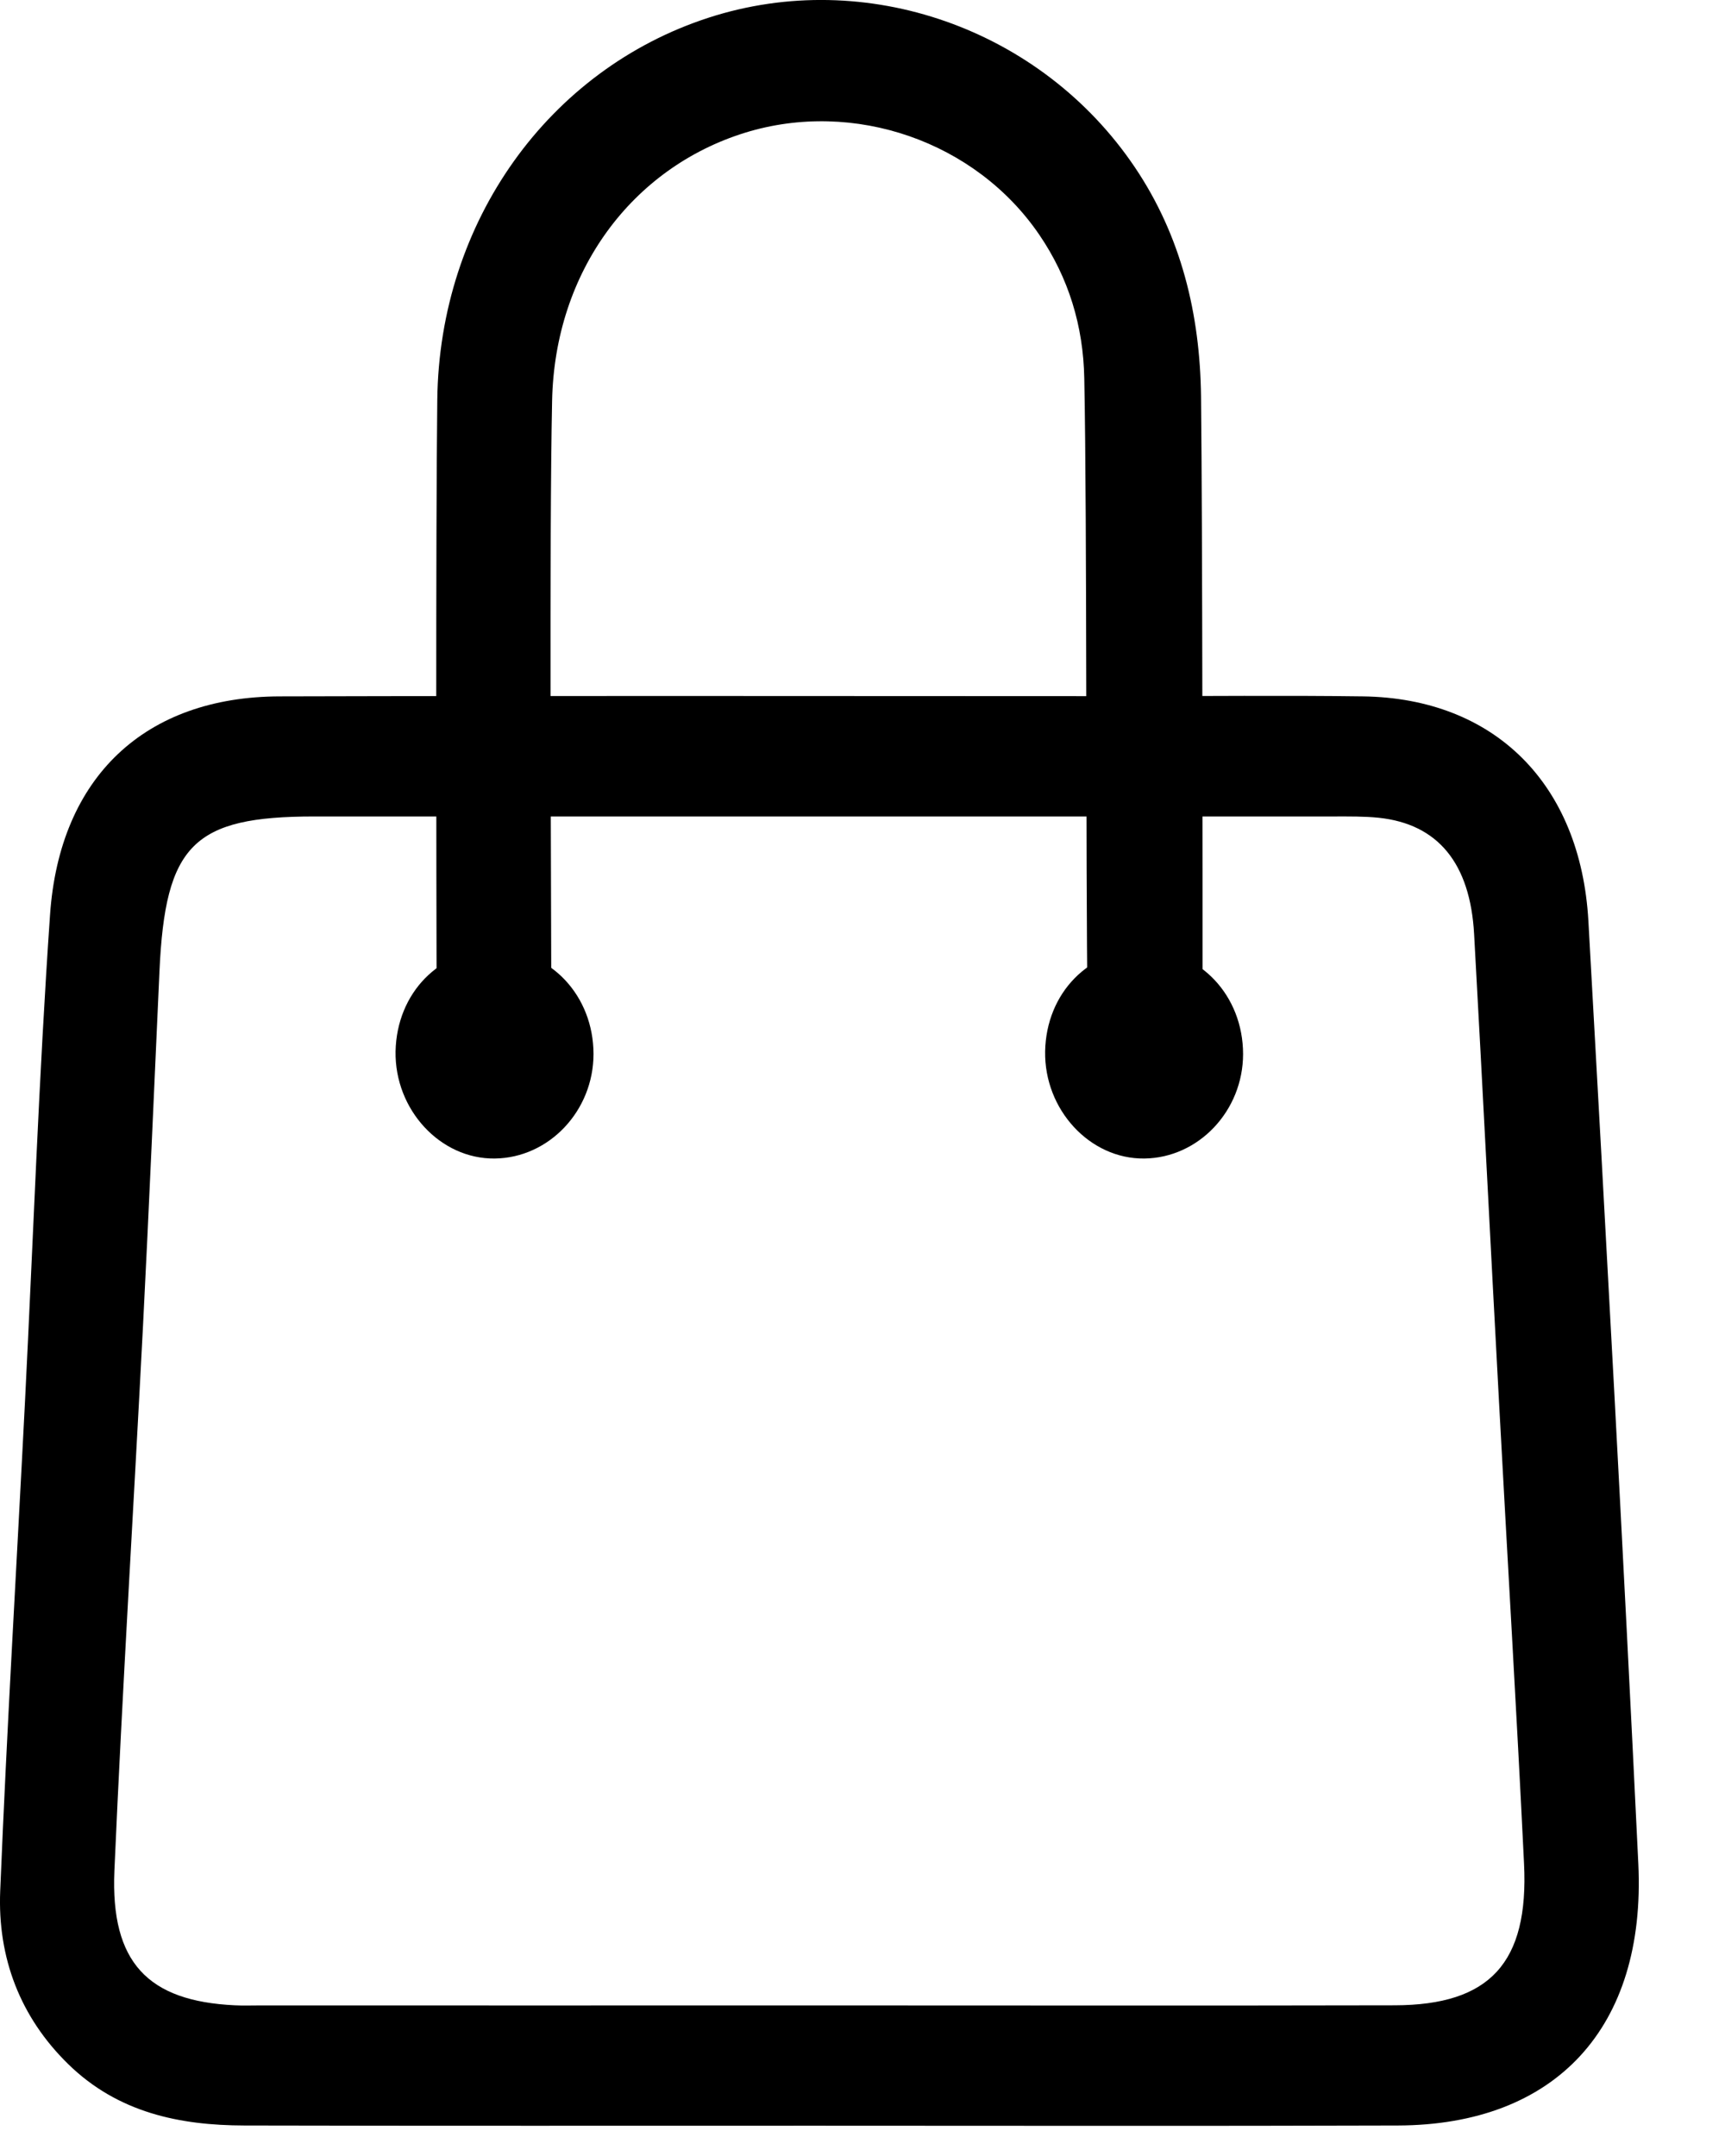
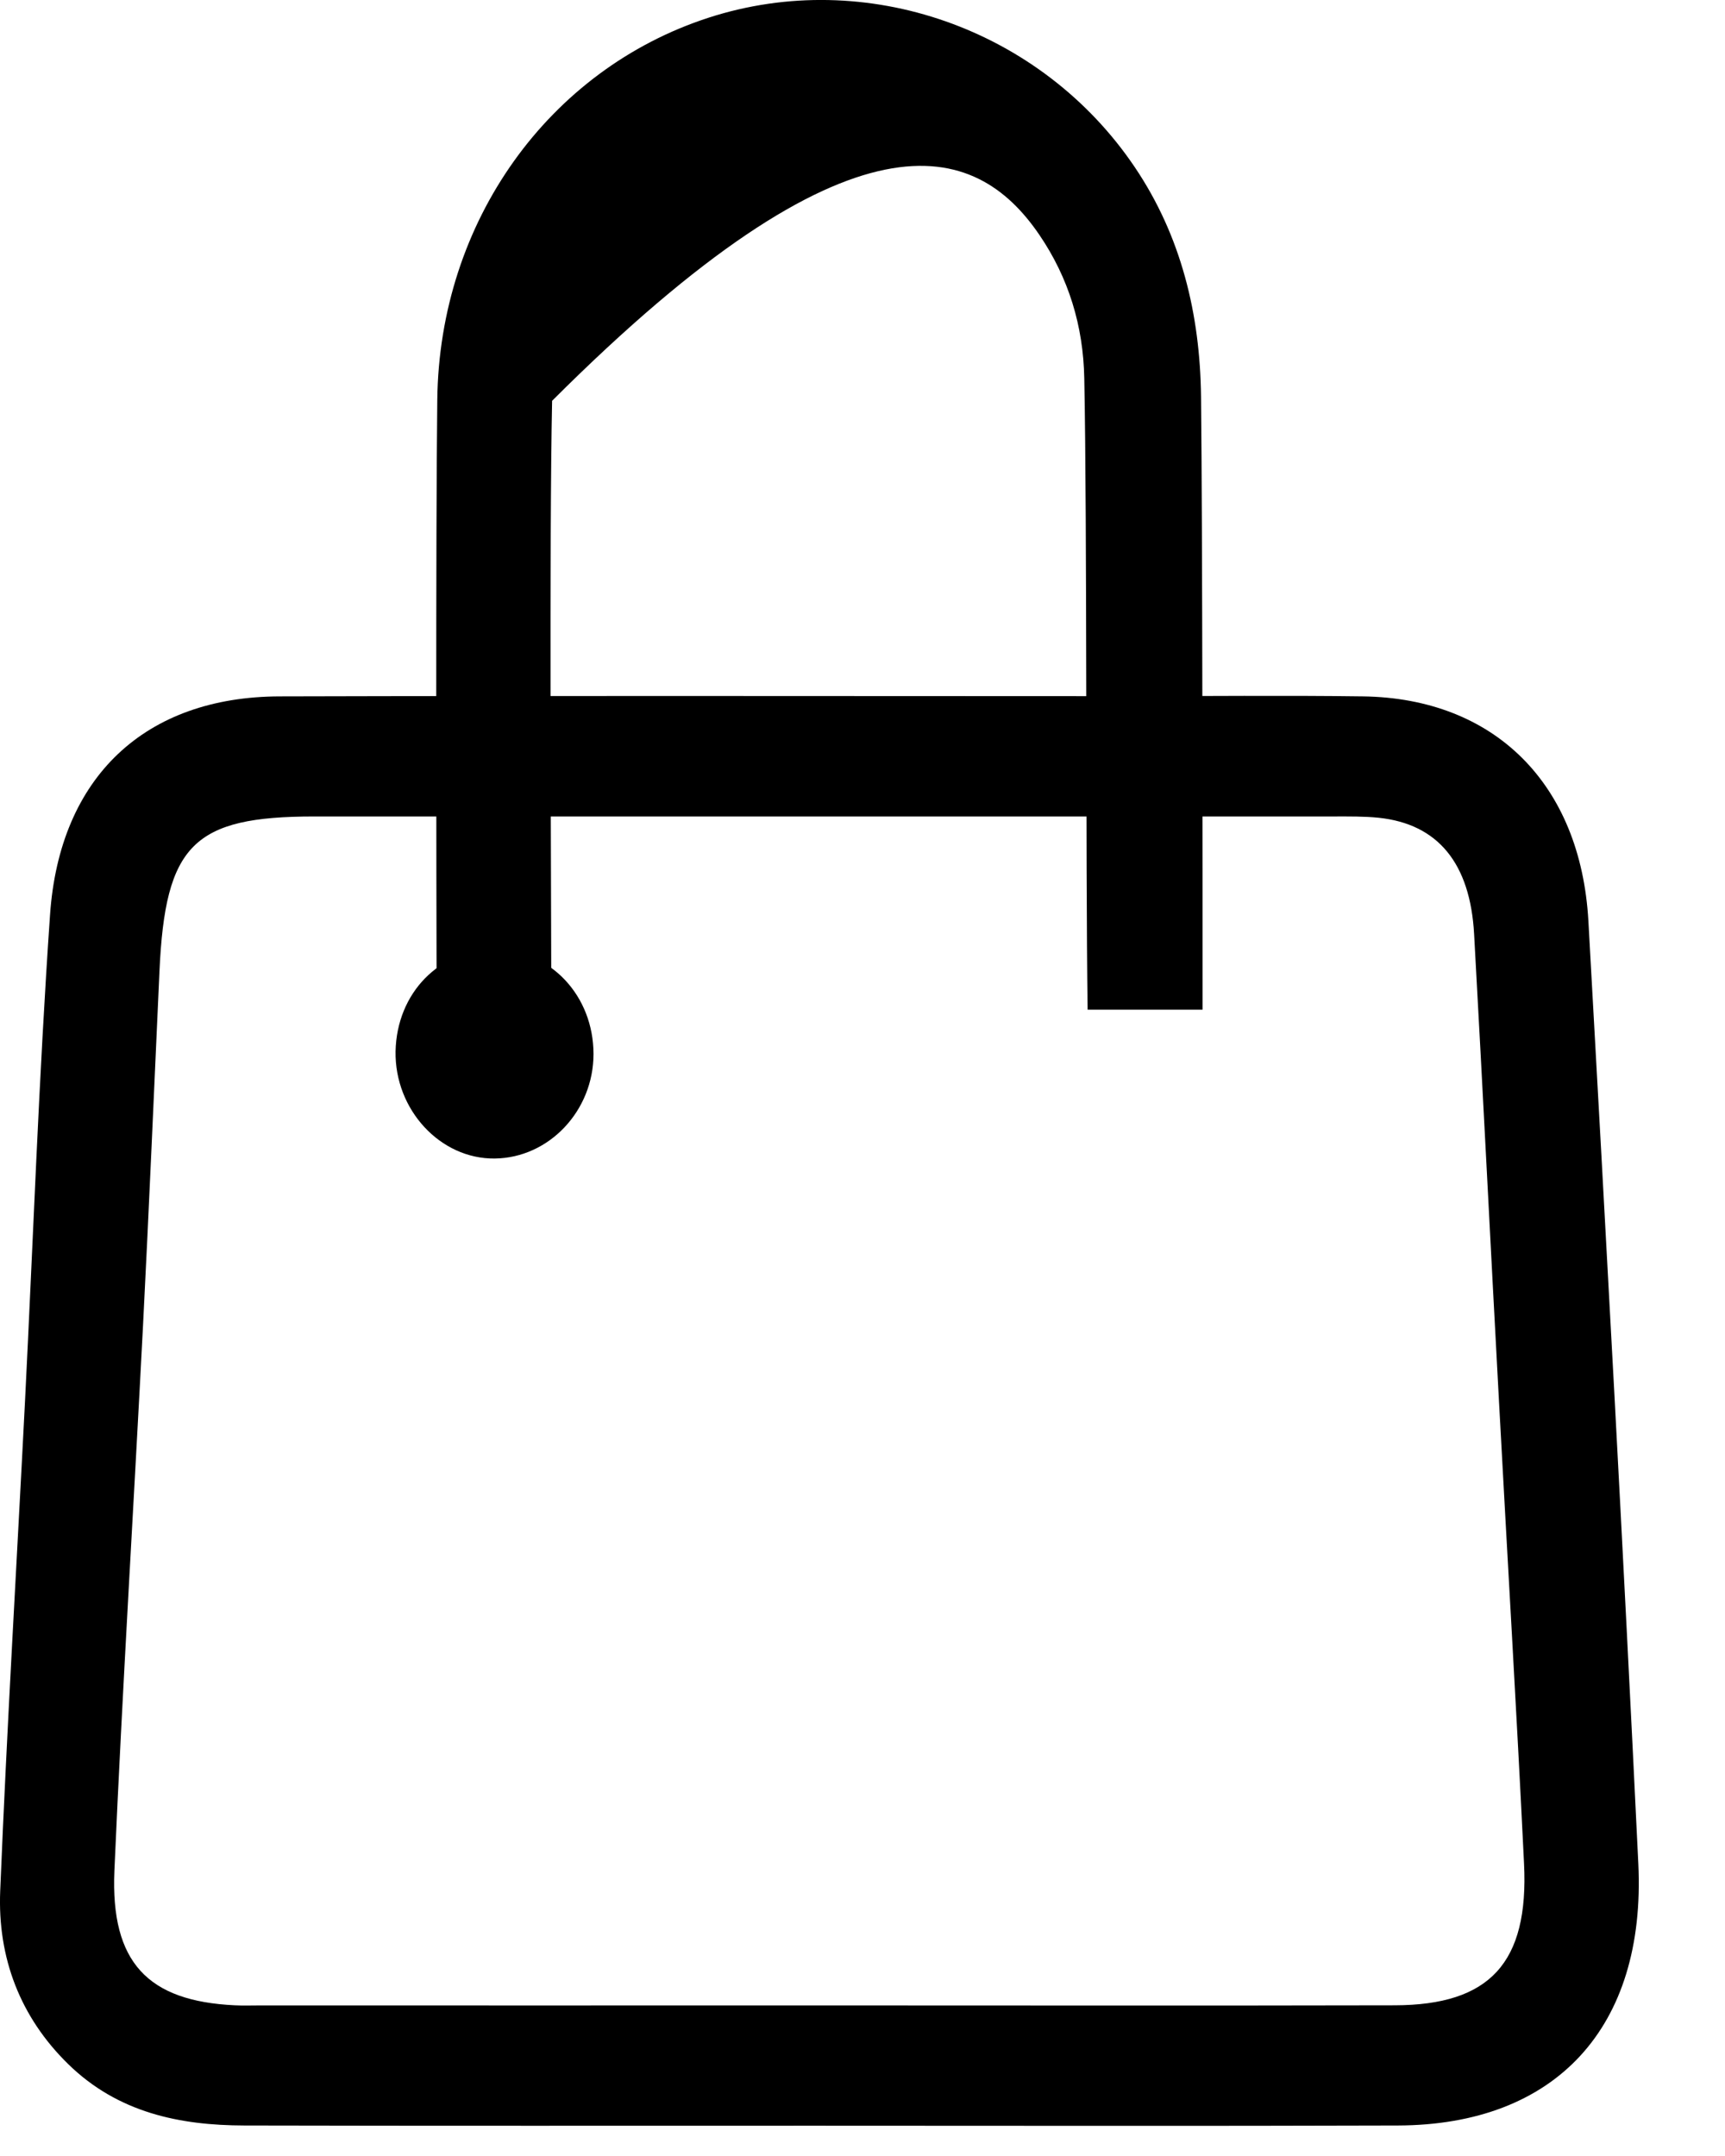
<svg xmlns="http://www.w3.org/2000/svg" width="16" height="20" viewBox="0 0 16 20" fill="none">
  <path d="M7.573 19.719C5.805 19.719 4.036 19.721 2.268 19.717C1.665 19.716 1.094 19.598 0.633 19.148C0.189 18.714 -0.024 18.163 0.002 17.539C0.064 16.024 0.155 14.512 0.232 12.998C0.308 11.494 0.36 9.989 0.464 8.488C0.552 7.204 1.349 6.463 2.594 6.46C5.207 6.453 7.821 6.458 10.433 6.458C11.17 6.458 11.907 6.45 12.643 6.46C13.859 6.477 14.661 7.268 14.733 8.545C14.896 11.459 15.056 14.372 15.196 17.288C15.269 18.811 14.427 19.713 12.965 19.717C11.167 19.723 9.37 19.719 7.573 19.719ZM7.602 18.603C9.38 18.603 11.159 18.606 12.937 18.602C13.818 18.6 14.181 18.209 14.136 17.288C14.067 15.866 13.981 14.444 13.905 13.024C13.826 11.572 13.754 10.119 13.673 8.667C13.637 8.006 13.336 7.644 12.789 7.586C12.653 7.572 12.514 7.574 12.377 7.574C9.223 7.574 6.069 7.574 2.915 7.574C1.793 7.574 1.532 7.835 1.479 9.012C1.429 10.104 1.383 11.197 1.327 12.288C1.24 13.978 1.135 15.666 1.061 17.355C1.025 18.205 1.372 18.564 2.178 18.602C2.256 18.606 2.335 18.603 2.413 18.603C4.144 18.604 5.873 18.603 7.602 18.603Z" fill="black" />
  <path d="M4.596 8.808C5.108 8.814 5.504 9.237 5.505 9.777C5.505 10.304 5.093 10.741 4.589 10.747C4.084 10.753 3.66 10.294 3.669 9.753C3.68 9.21 4.079 8.802 4.596 8.808Z" fill="black" />
-   <path d="M10.621 8.808C11.133 8.814 11.529 9.237 11.53 9.777C11.53 10.304 11.118 10.741 10.614 10.747C10.109 10.753 9.685 10.294 9.694 9.753C9.704 9.21 10.104 8.802 10.621 8.808Z" fill="black" />
-   <path d="M5.114 9.366C5.112 8.082 5.094 5.001 5.121 3.718C5.145 2.517 5.863 1.556 6.911 1.231C7.922 0.919 9.05 1.312 9.64 2.178C9.912 2.577 10.048 3.024 10.057 3.509C10.084 4.862 10.069 8.013 10.088 9.366H11.154C11.154 8.069 11.154 4.975 11.14 3.679C11.131 2.916 10.957 2.19 10.525 1.55C9.659 0.266 8.033 -0.309 6.573 0.164C5.092 0.644 4.074 2.054 4.056 3.711C4.041 4.997 4.047 8.08 4.05 9.366L5.114 9.366Z" fill="black" />
+   <path d="M5.114 9.366C5.112 8.082 5.094 5.001 5.121 3.718C7.922 0.919 9.05 1.312 9.64 2.178C9.912 2.577 10.048 3.024 10.057 3.509C10.084 4.862 10.069 8.013 10.088 9.366H11.154C11.154 8.069 11.154 4.975 11.14 3.679C11.131 2.916 10.957 2.19 10.525 1.55C9.659 0.266 8.033 -0.309 6.573 0.164C5.092 0.644 4.074 2.054 4.056 3.711C4.041 4.997 4.047 8.08 4.05 9.366L5.114 9.366Z" fill="black" />
</svg>